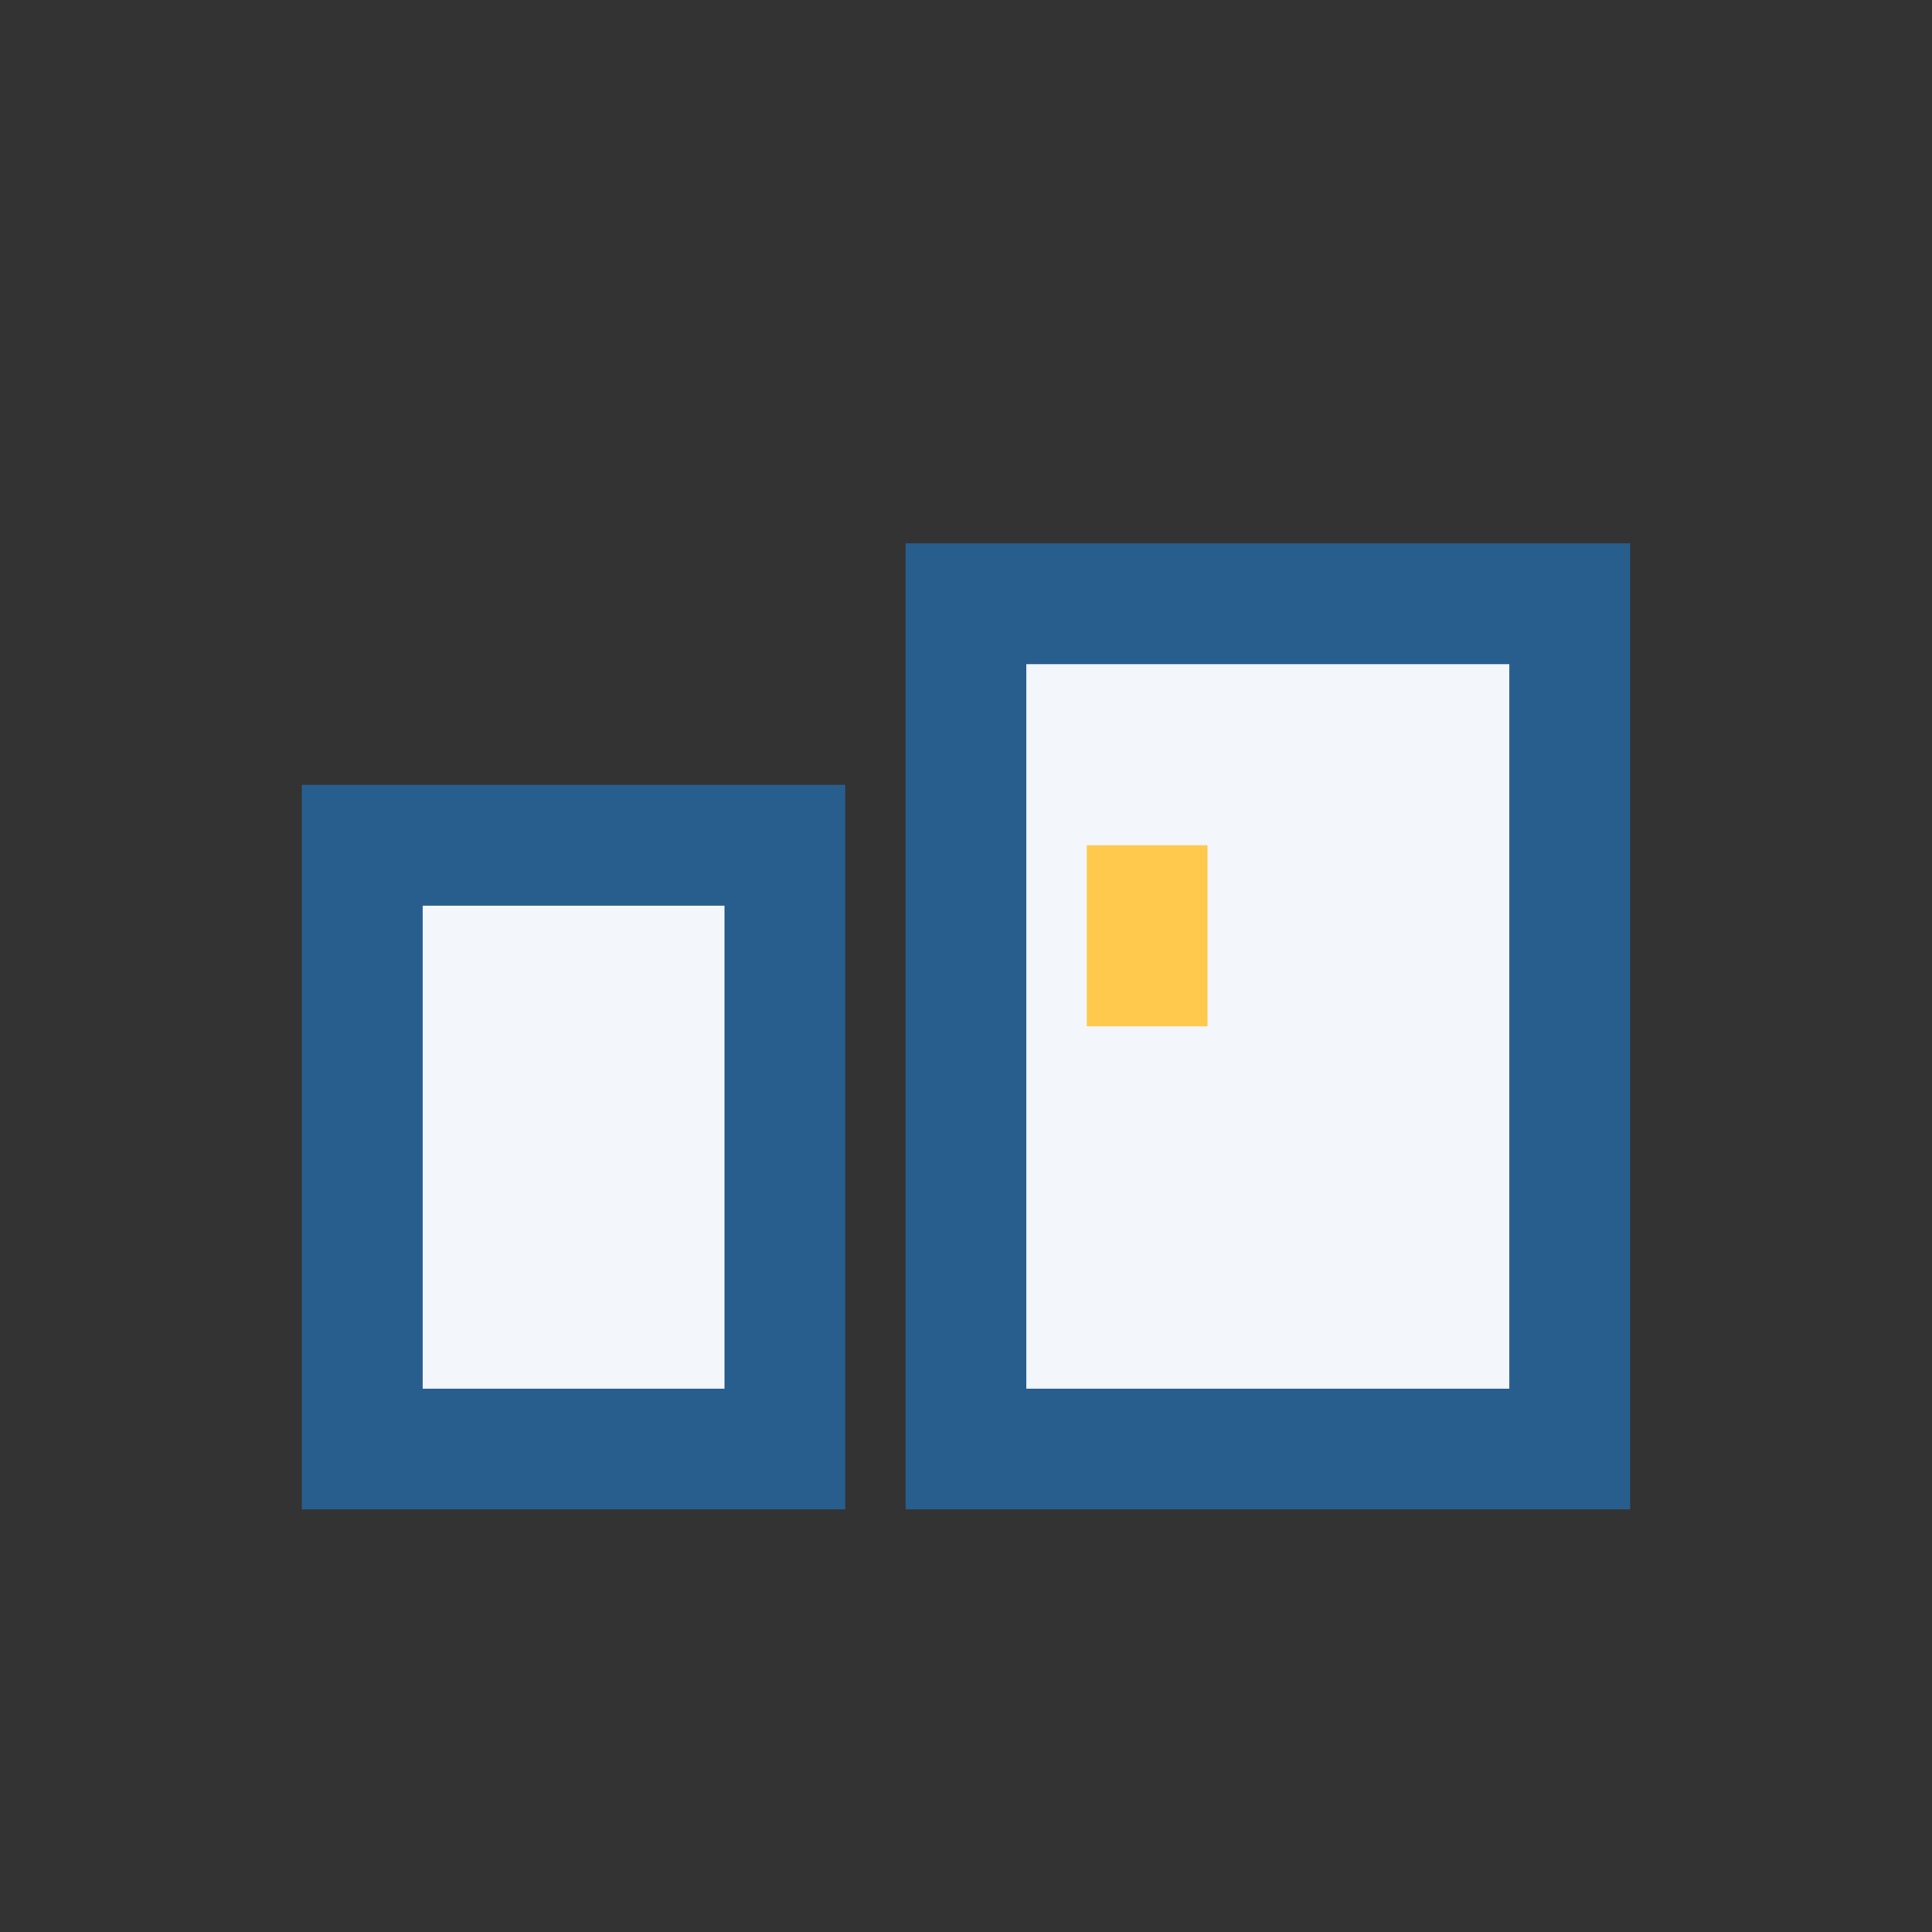
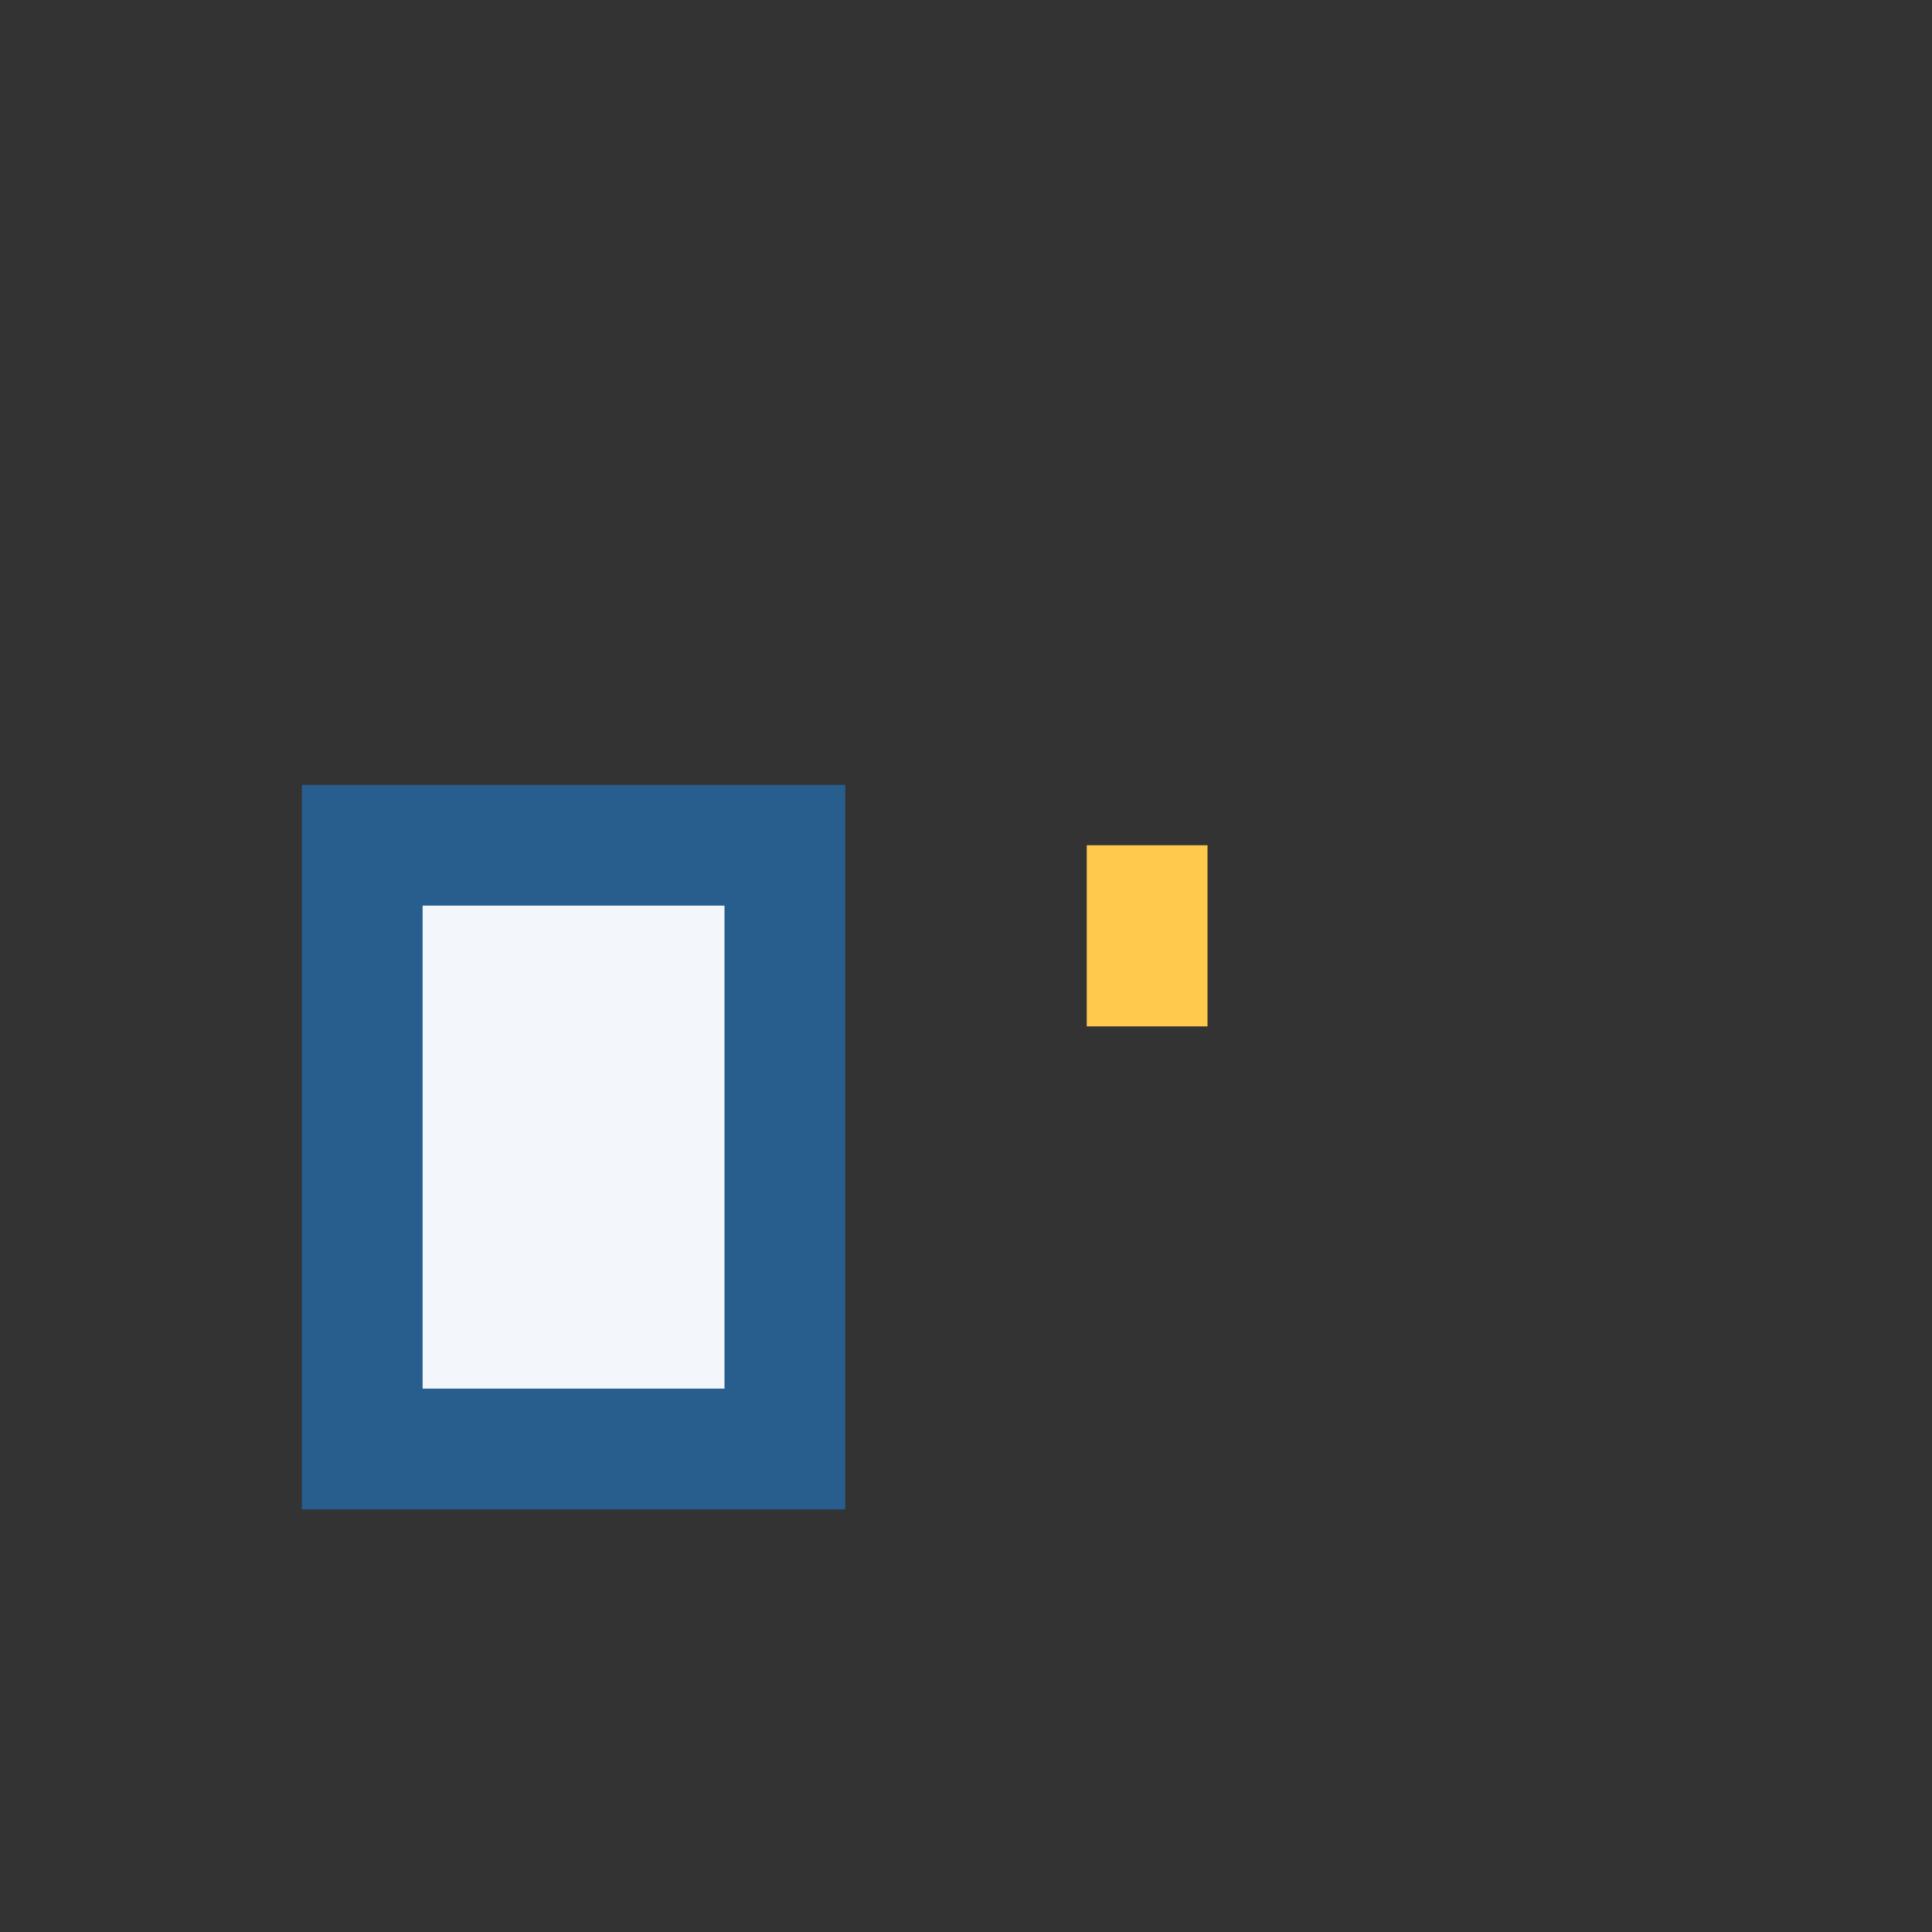
<svg xmlns="http://www.w3.org/2000/svg" width="32" height="32" viewBox="0 0 32 32">
  <rect x="0" y="0" width="32" height="32" fill="#333333" stroke="none" />
  <rect x="6" y="14" width="7" height="10" fill="#F3F6FA" stroke="#285E8E" stroke-width="2" />
-   <rect x="16" y="10" width="10" height="14" fill="#F3F6FA" stroke="#285E8E" stroke-width="2" />
  <rect x="18" y="14" width="2" height="3" fill="#FFC94D" />
</svg>